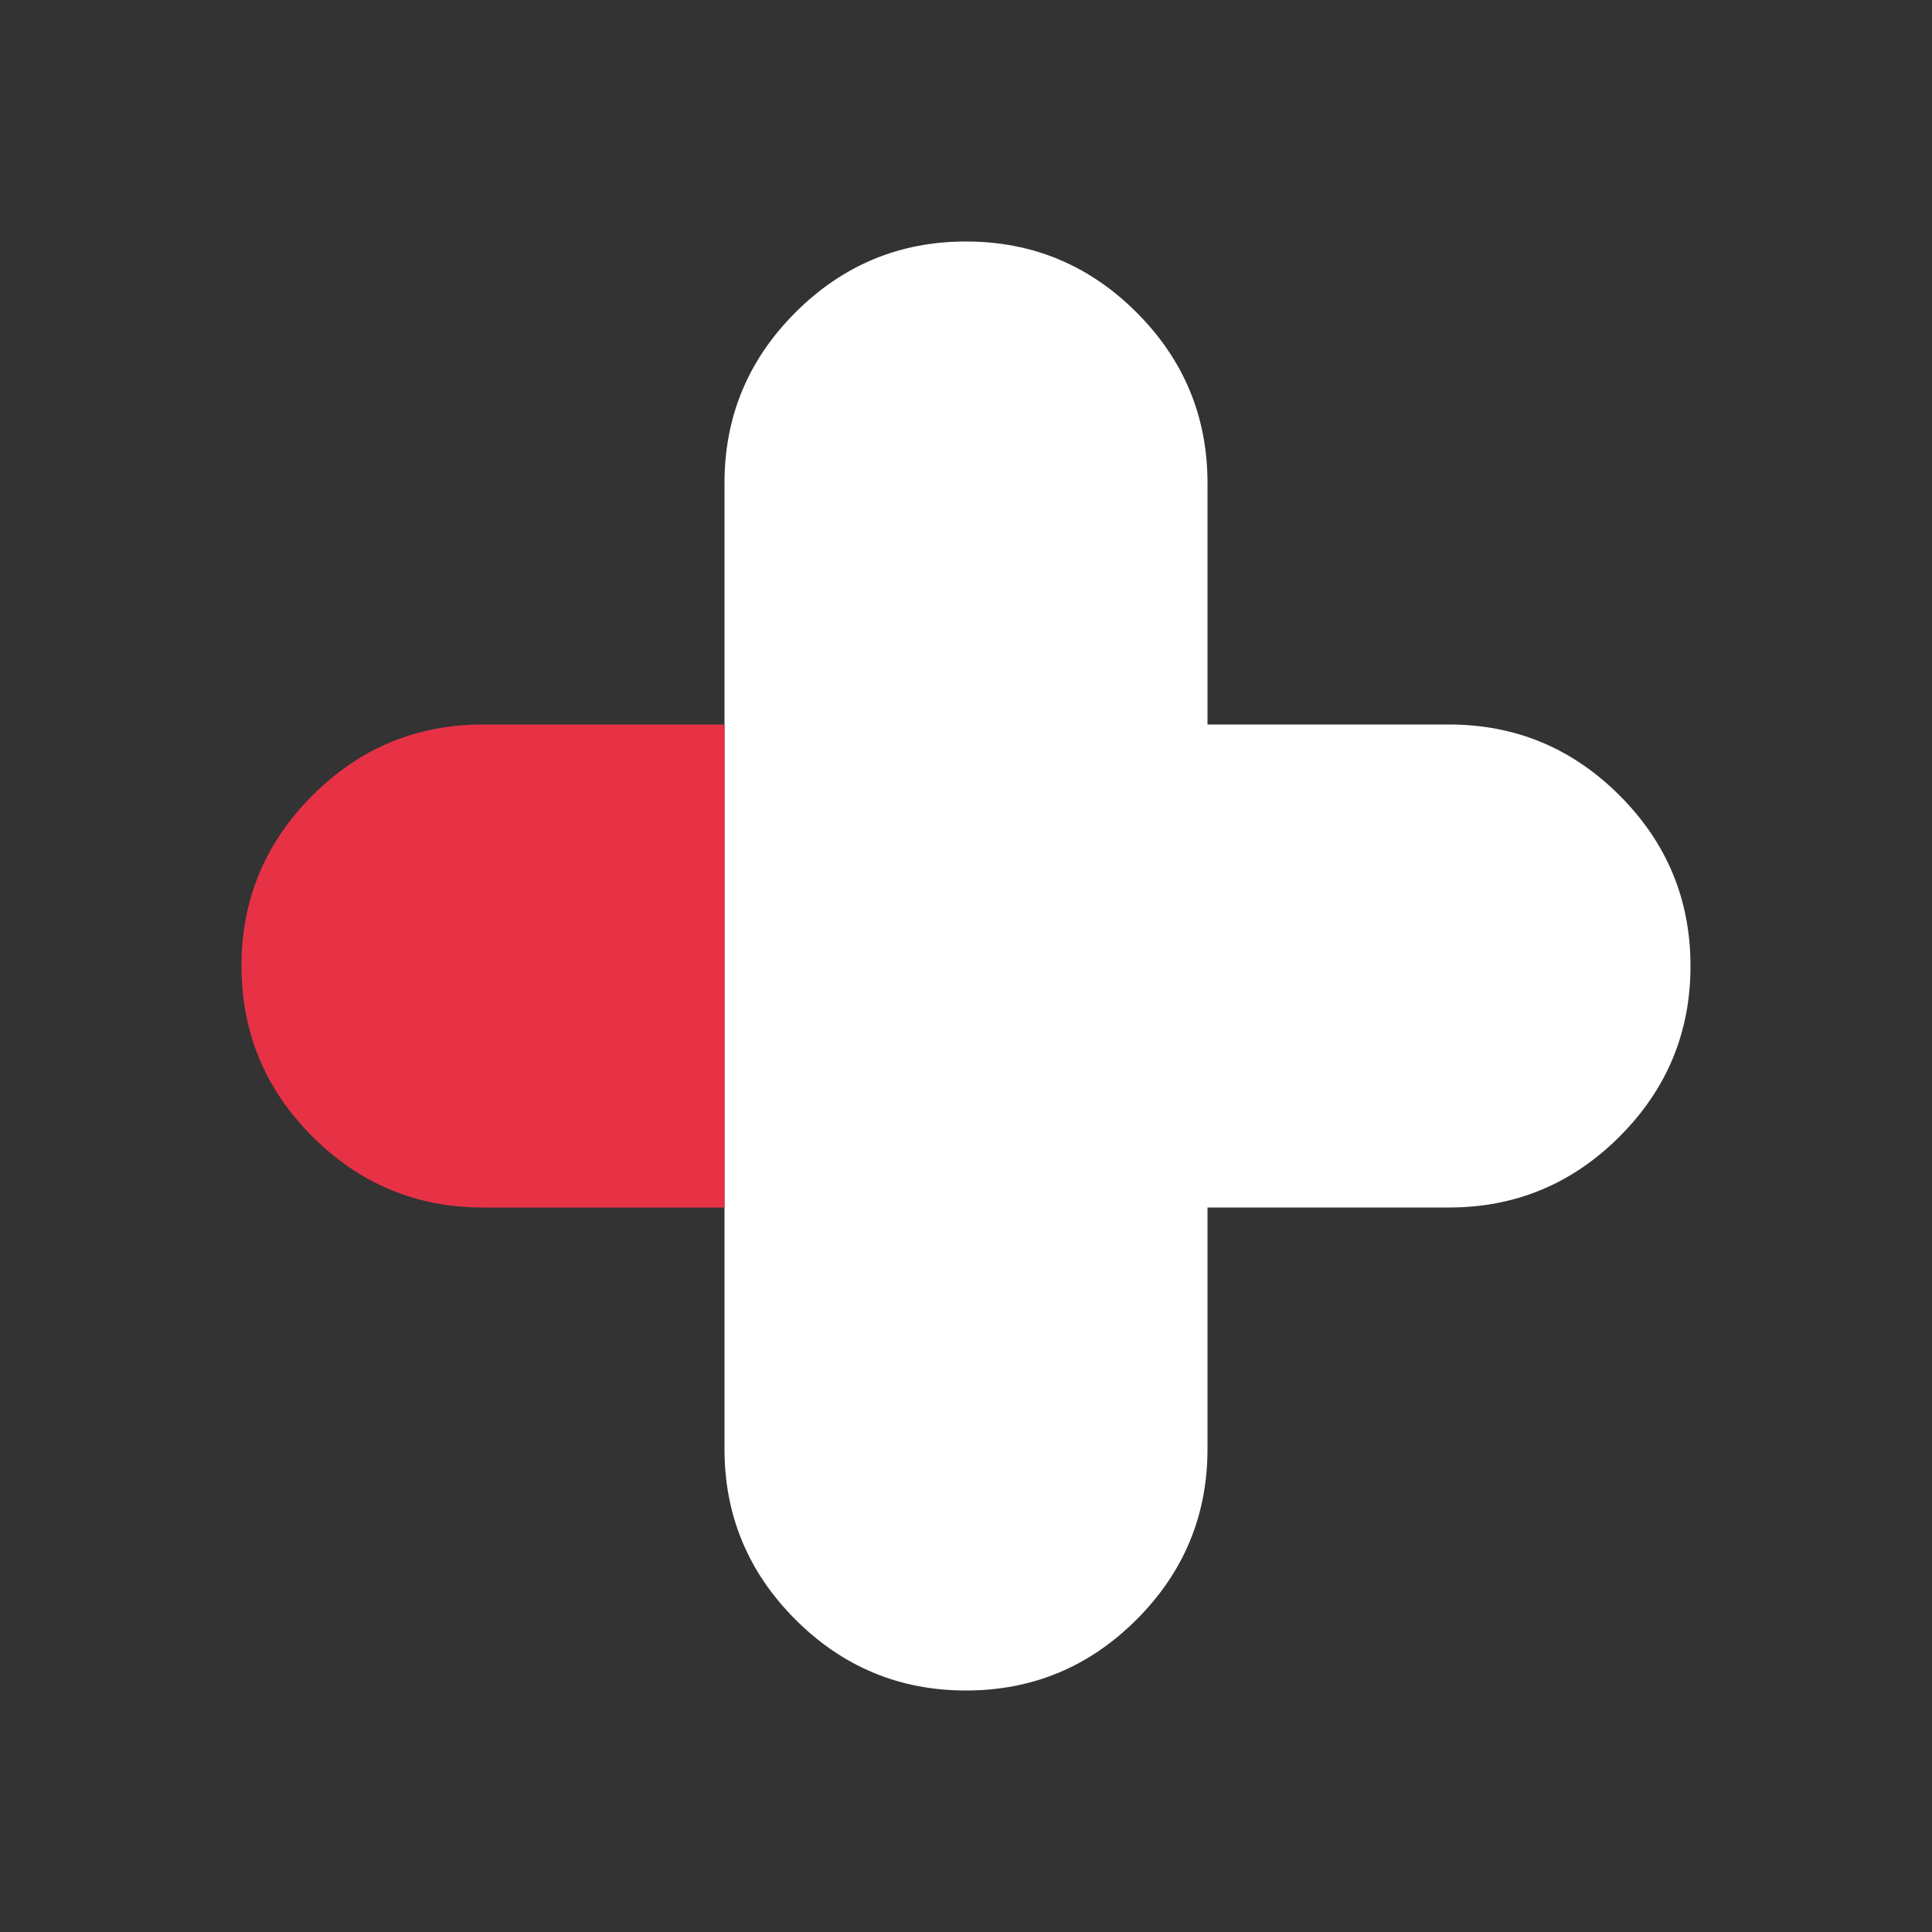
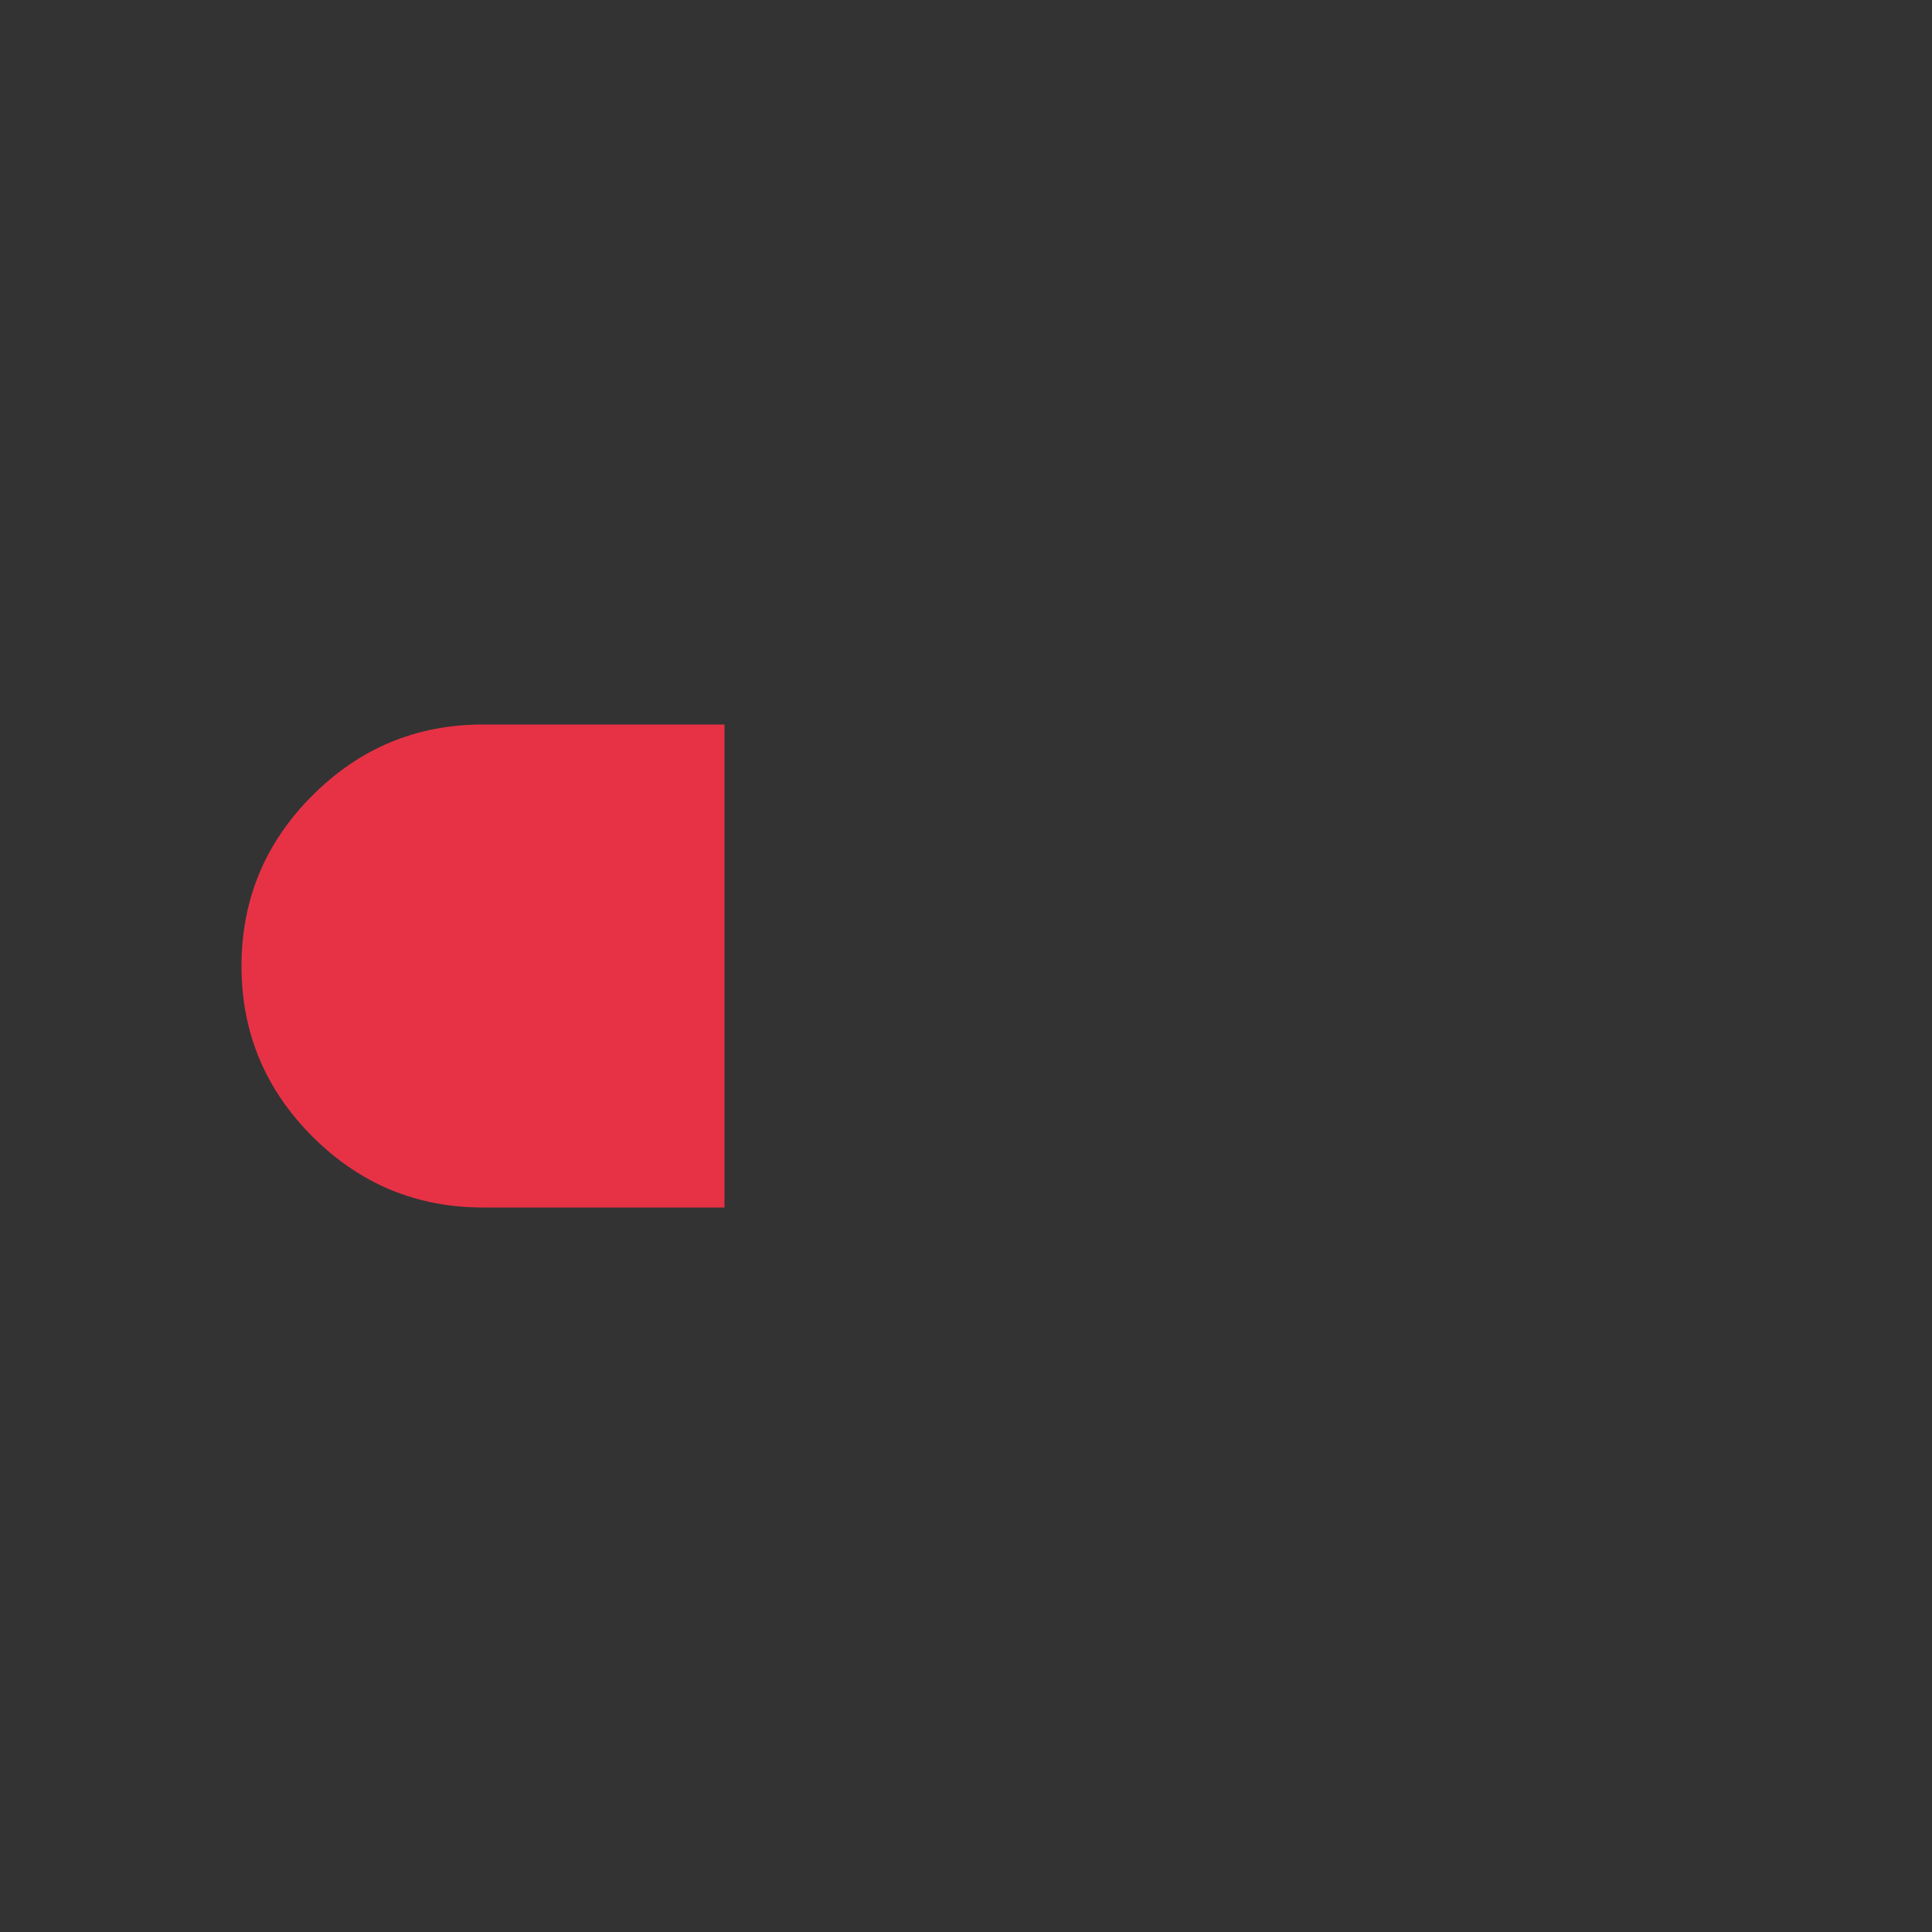
<svg xmlns="http://www.w3.org/2000/svg" width="64" height="64">
  <rect width="100%" height="100%" fill="#333333" stroke="none" />
  <defs />
  <g>
-     <path stroke="none" fill="#FFFFFF" d="M24 24 L24 16 Q24 12.7 26.35 10.35 28.7 8 32 8 35.3 8 37.65 10.35 40 12.7 40 16 L40 24 48 24 Q51.3 24 53.65 26.35 56 28.7 56 32 56 35.3 53.65 37.65 51.3 40 48 40 L40 40 40 48 Q40 51.3 37.65 53.65 35.3 56 32 56 28.7 56 26.35 53.65 24 51.3 24 48 L24 40 24 24" />
    <path stroke="none" fill="#E73246" d="M24 24 L24 40 16 40 Q12.7 40 10.35 37.65 8 35.3 8 32 8 28.7 10.35 26.35 12.7 24 16 24 L24 24" />
  </g>
</svg>